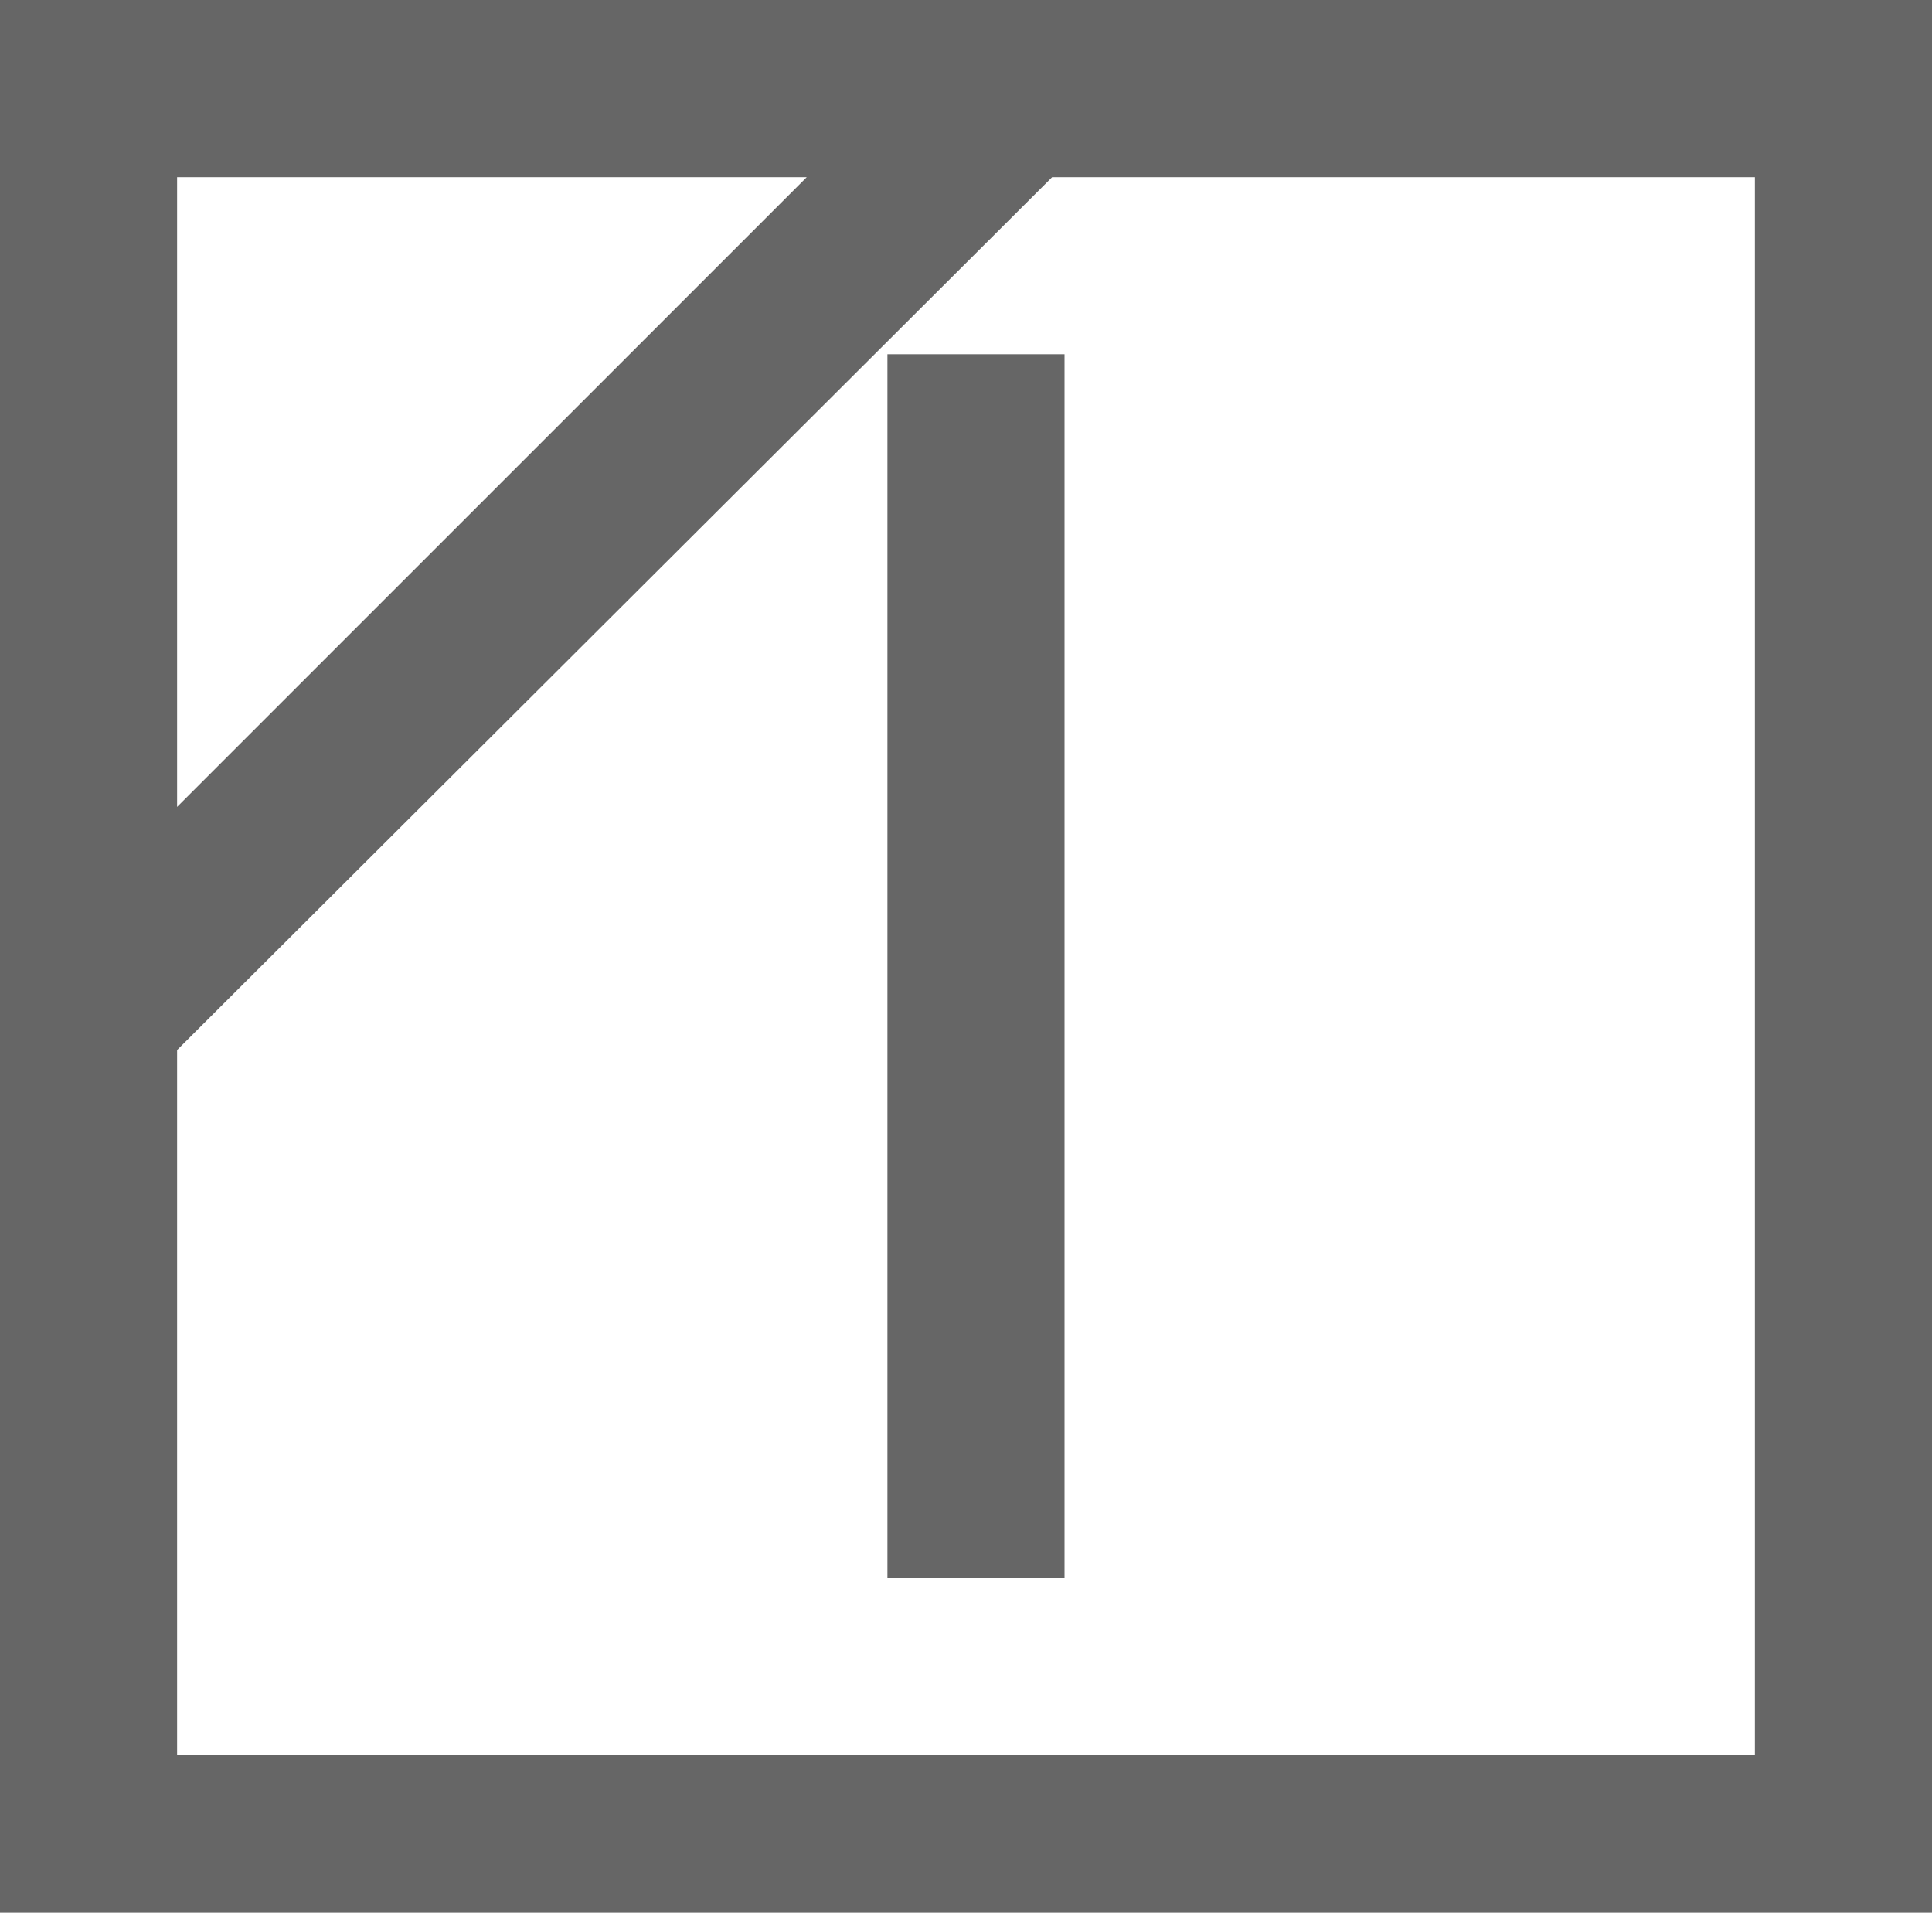
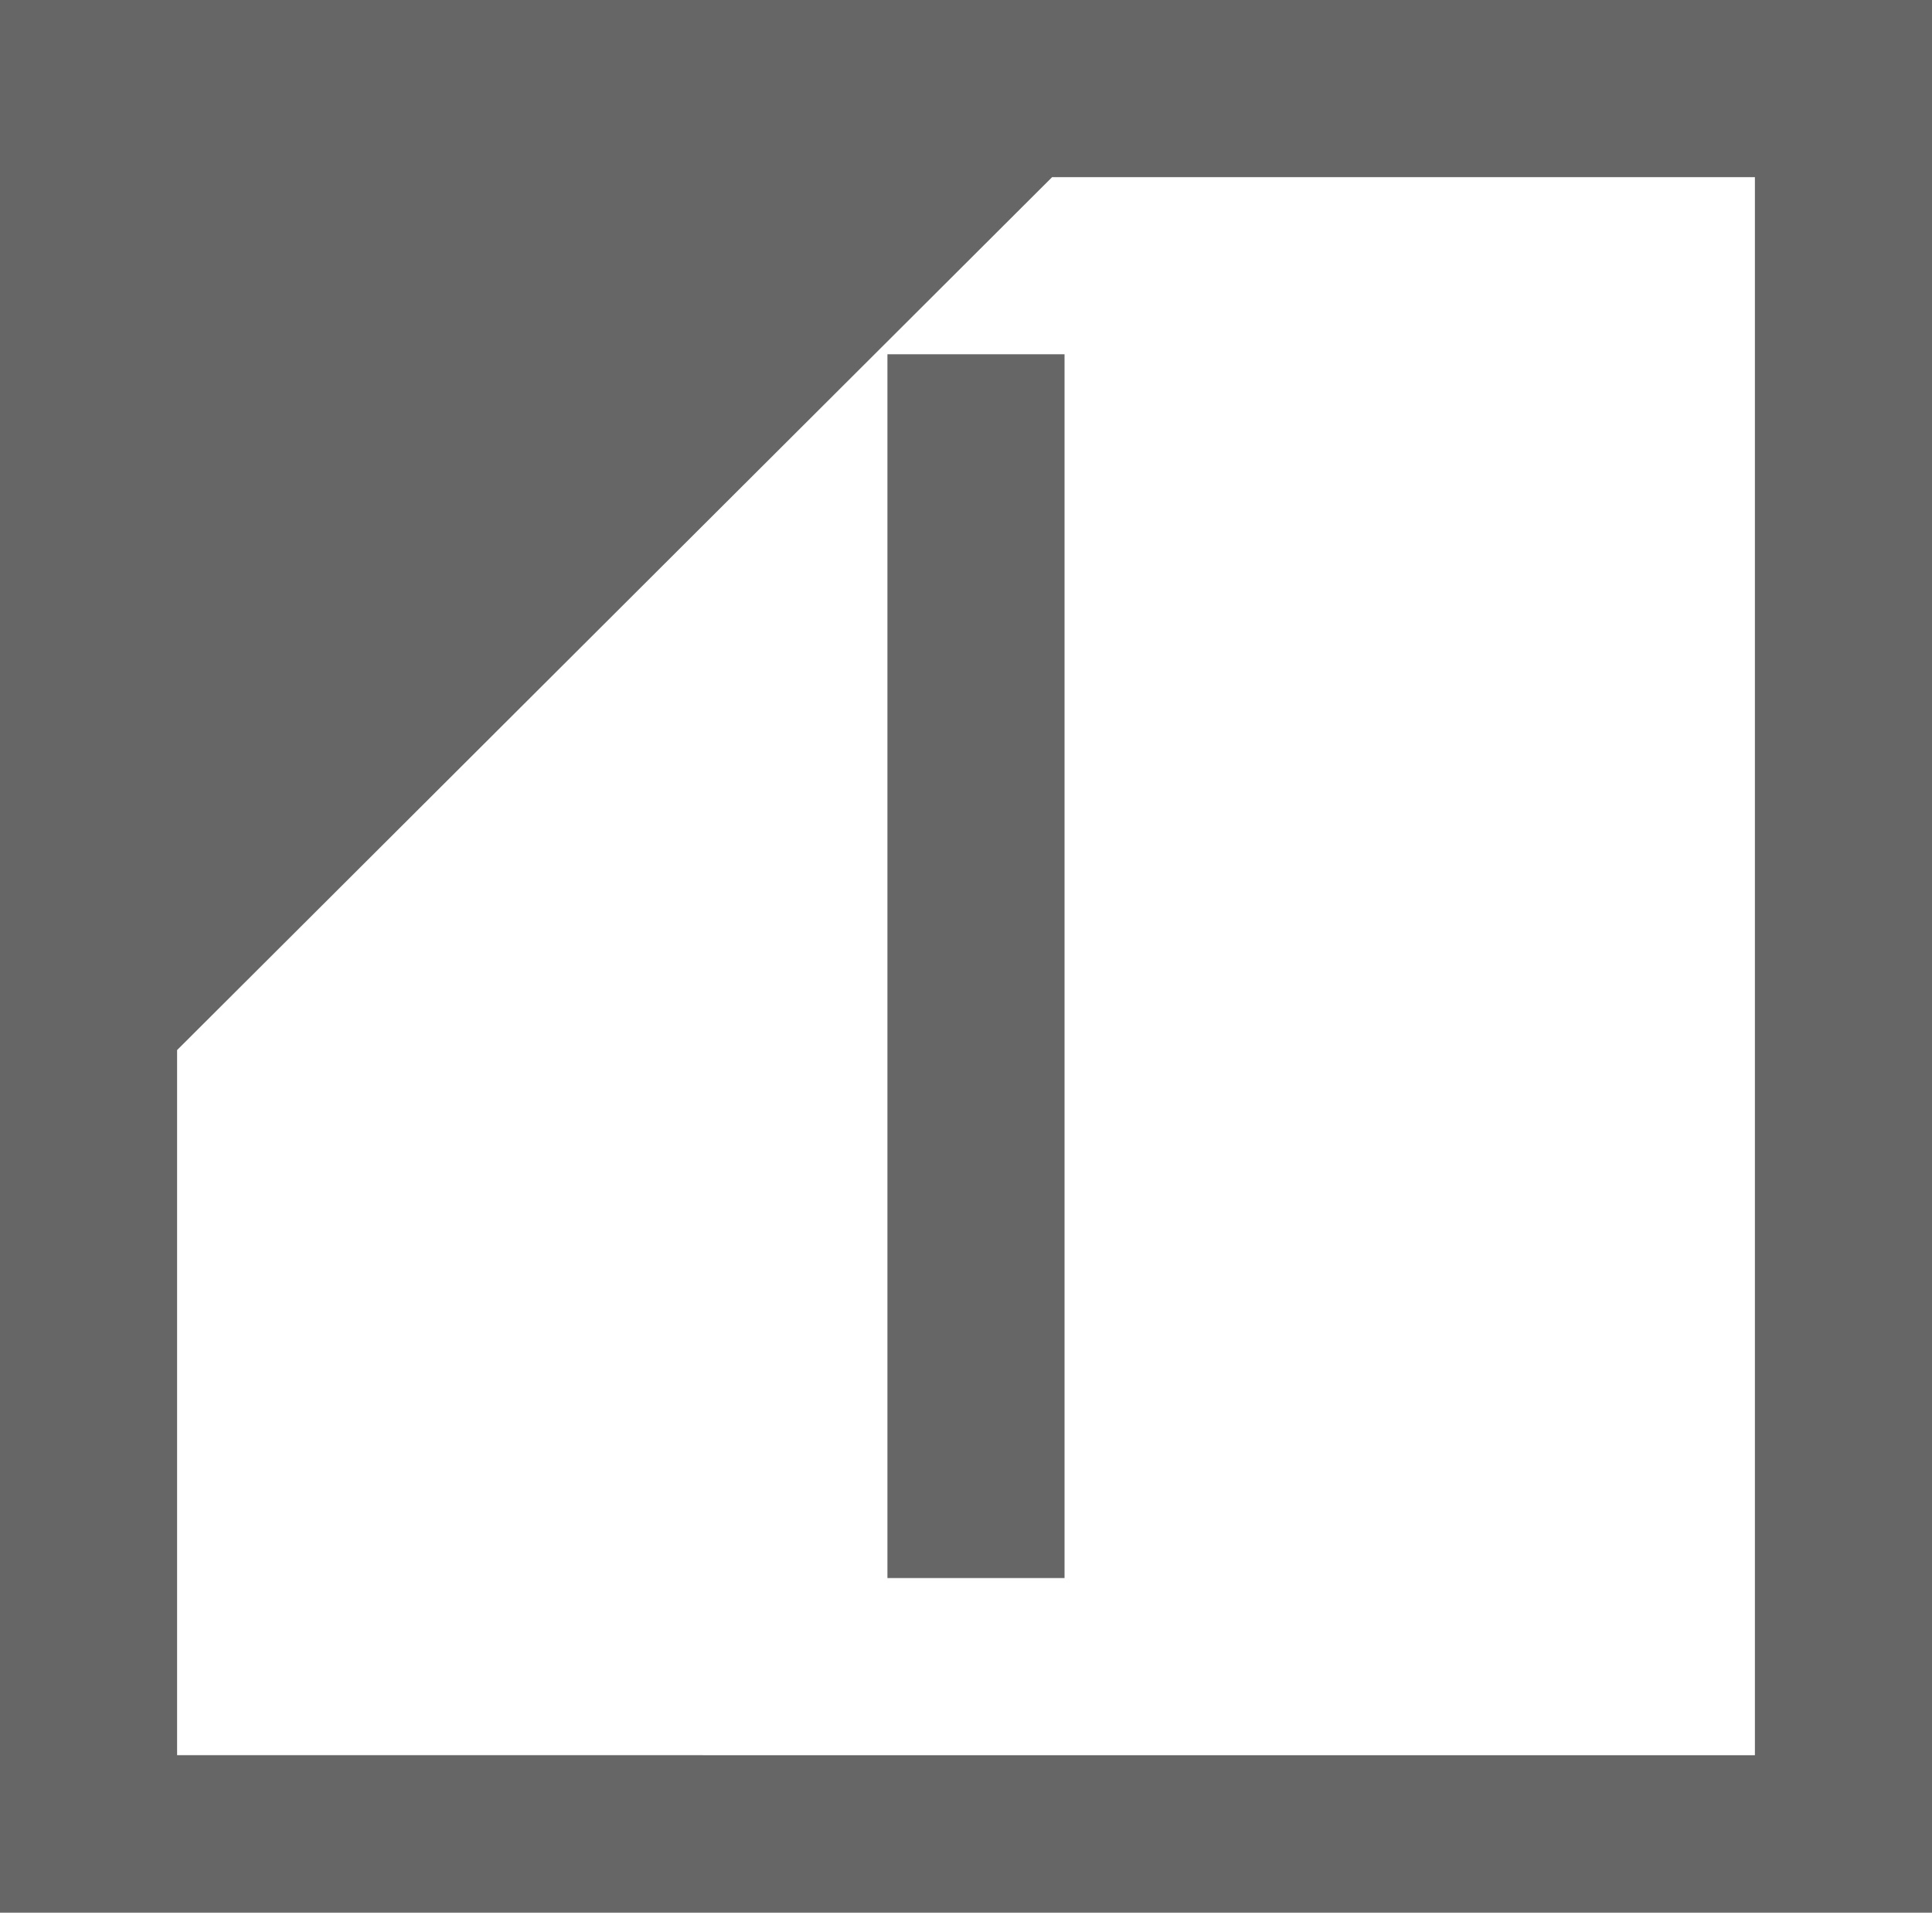
<svg xmlns="http://www.w3.org/2000/svg" width="120" height="118.78" viewBox="0 0 120 118.78">
  <title>アセット 32</title>
  <g id="aaf6e637-6124-4dc5-81e0-ed84386ef92b" data-name="レイヤー 2">
    <g id="f3288538-b262-4049-8de2-51f85294d9fd" data-name="layout">
-       <path d="M66.12,22h-11V98h11ZM11,109V65.21L65.35,11H109v98ZM50.11,11,11,50.11V11ZM0,118.78H120V0H0Z" style="fill:#666" />
+       <path d="M66.12,22h-11V98h11ZM11,109V65.21L65.35,11H109v98ZM50.11,11,11,50.11ZM0,118.78H120V0H0Z" style="fill:#666" />
    </g>
  </g>
</svg>